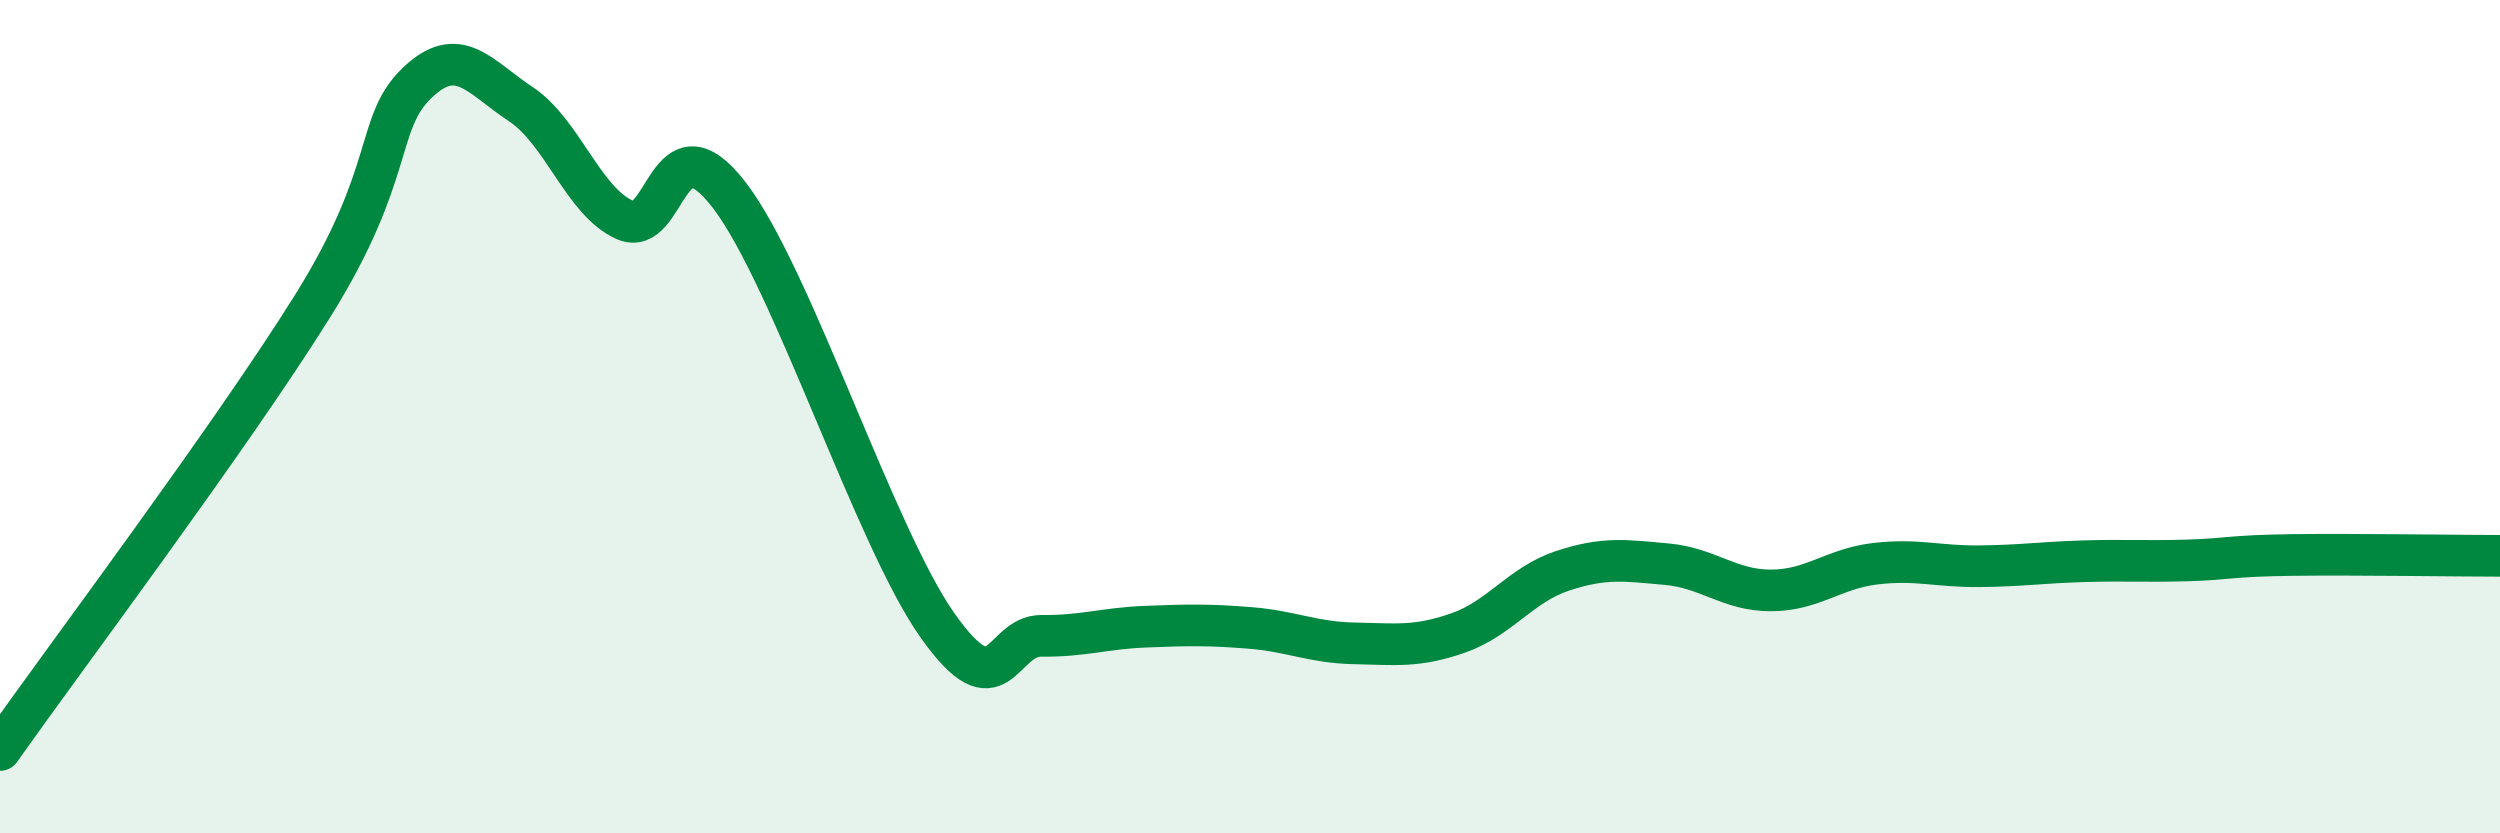
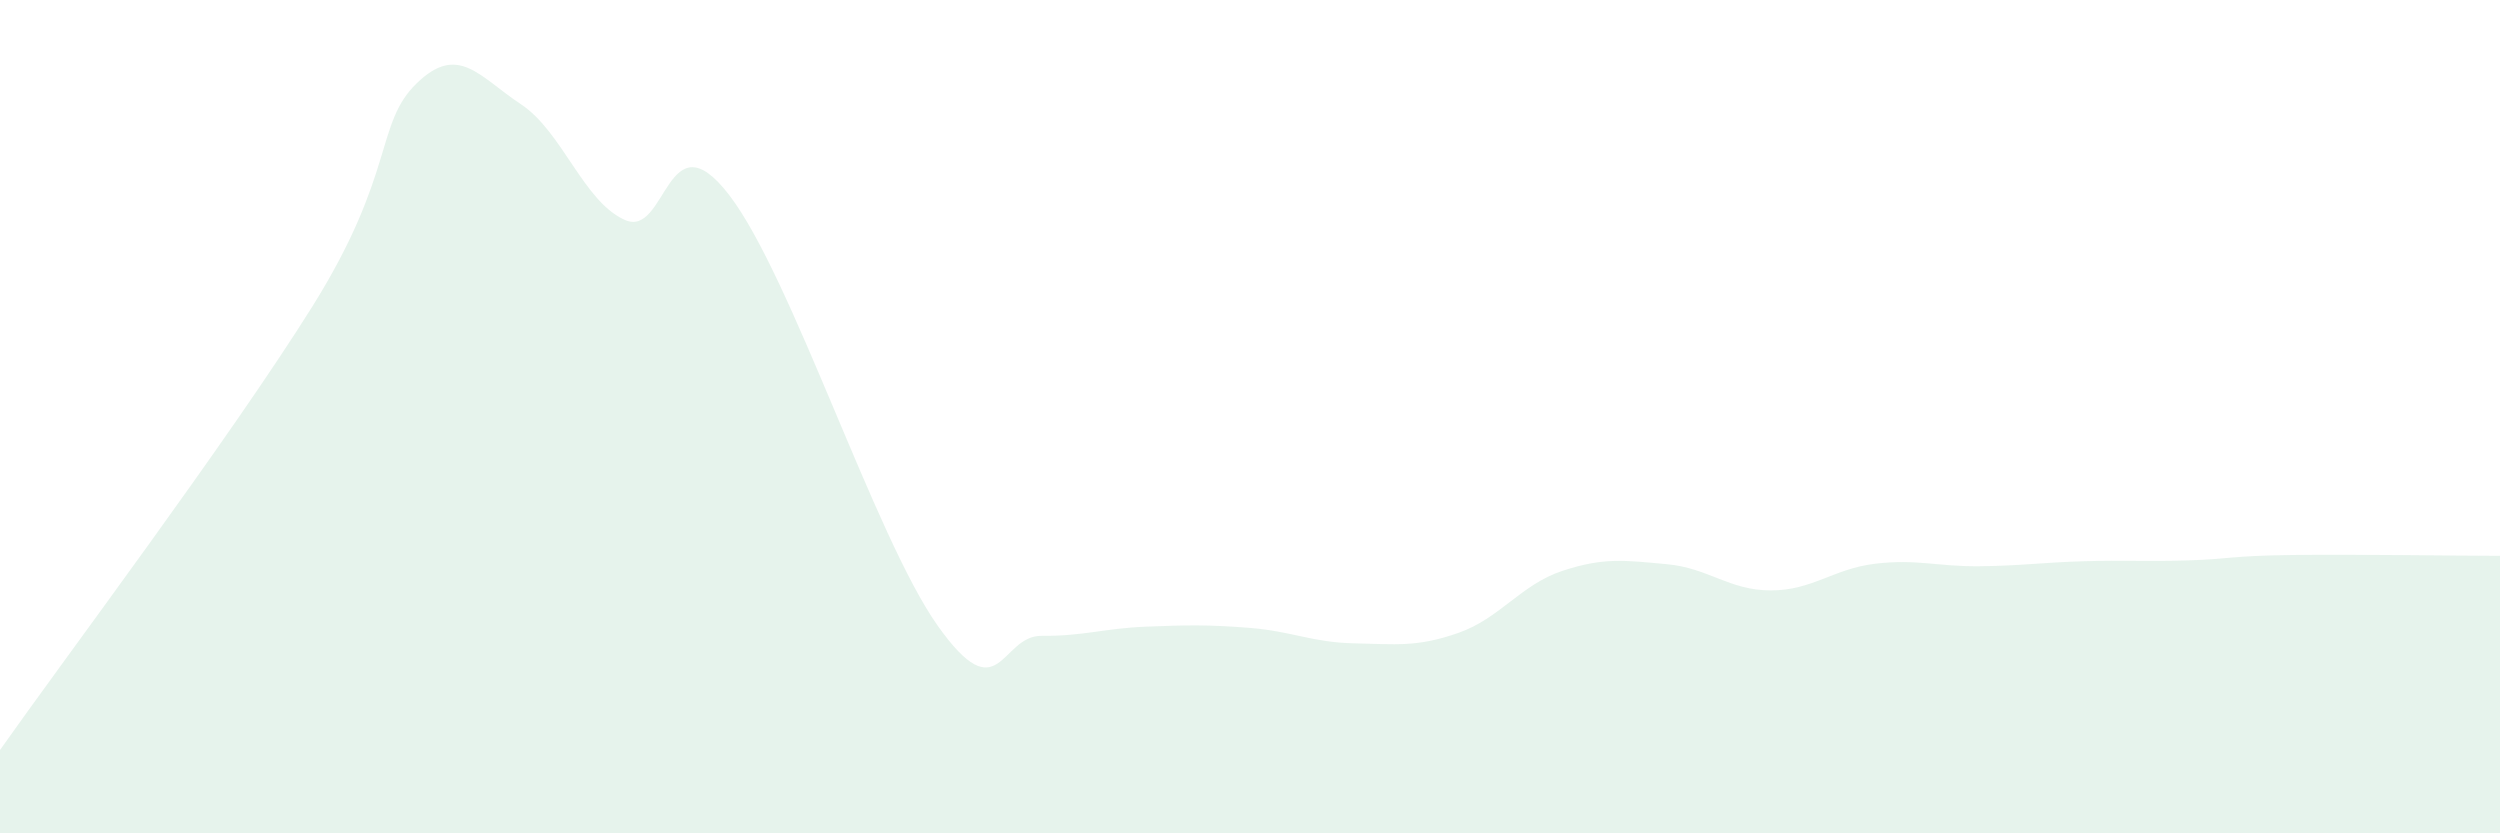
<svg xmlns="http://www.w3.org/2000/svg" width="60" height="20" viewBox="0 0 60 20">
  <path d="M 0,18 C 1.5,15.87 5.5,10.55 7.5,7.35 C 9.5,4.15 9,2.97 10,2 C 11,1.03 11.5,1.84 12.5,2.5 C 13.5,3.16 14,4.84 15,5.28 C 16,5.72 16,2.73 17.5,4.68 C 19,6.63 21,12.89 22.5,15.01 C 24,17.13 24,15.25 25,15.26 C 26,15.27 26.5,15.08 27.5,15.04 C 28.5,15 29,14.99 30,15.07 C 31,15.15 31.5,15.42 32.5,15.44 C 33.5,15.46 34,15.54 35,15.19 C 36,14.84 36.5,14.03 37.5,13.7 C 38.5,13.37 39,13.45 40,13.54 C 41,13.63 41.5,14.17 42.5,14.17 C 43.5,14.17 44,13.65 45,13.53 C 46,13.41 46.5,13.6 47.5,13.59 C 48.5,13.58 49,13.5 50,13.47 C 51,13.44 51.5,13.48 52.5,13.45 C 53.5,13.42 53.5,13.34 55,13.32 C 56.5,13.3 59,13.34 60,13.34L60 20L0 20Z" fill="#008740" opacity="0.1" stroke-linecap="round" stroke-linejoin="round" />
-   <path d="M 0,18 C 1.5,15.87 5.5,10.55 7.5,7.35 C 9.5,4.15 9,2.97 10,2 C 11,1.03 11.5,1.84 12.5,2.5 C 13.5,3.16 14,4.84 15,5.28 C 16,5.72 16,2.73 17.5,4.68 C 19,6.63 21,12.89 22.5,15.01 C 24,17.13 24,15.25 25,15.26 C 26,15.27 26.5,15.08 27.5,15.04 C 28.5,15 29,14.99 30,15.07 C 31,15.15 31.5,15.42 32.5,15.44 C 33.5,15.46 34,15.54 35,15.19 C 36,14.84 36.5,14.03 37.5,13.7 C 38.5,13.37 39,13.45 40,13.54 C 41,13.63 41.5,14.17 42.5,14.17 C 43.5,14.17 44,13.65 45,13.53 C 46,13.41 46.5,13.6 47.5,13.59 C 48.5,13.58 49,13.5 50,13.47 C 51,13.44 51.5,13.48 52.5,13.45 C 53.5,13.42 53.5,13.34 55,13.32 C 56.5,13.3 59,13.34 60,13.34" stroke="#008740" stroke-width="1" fill="none" stroke-linecap="round" stroke-linejoin="round" />
</svg>